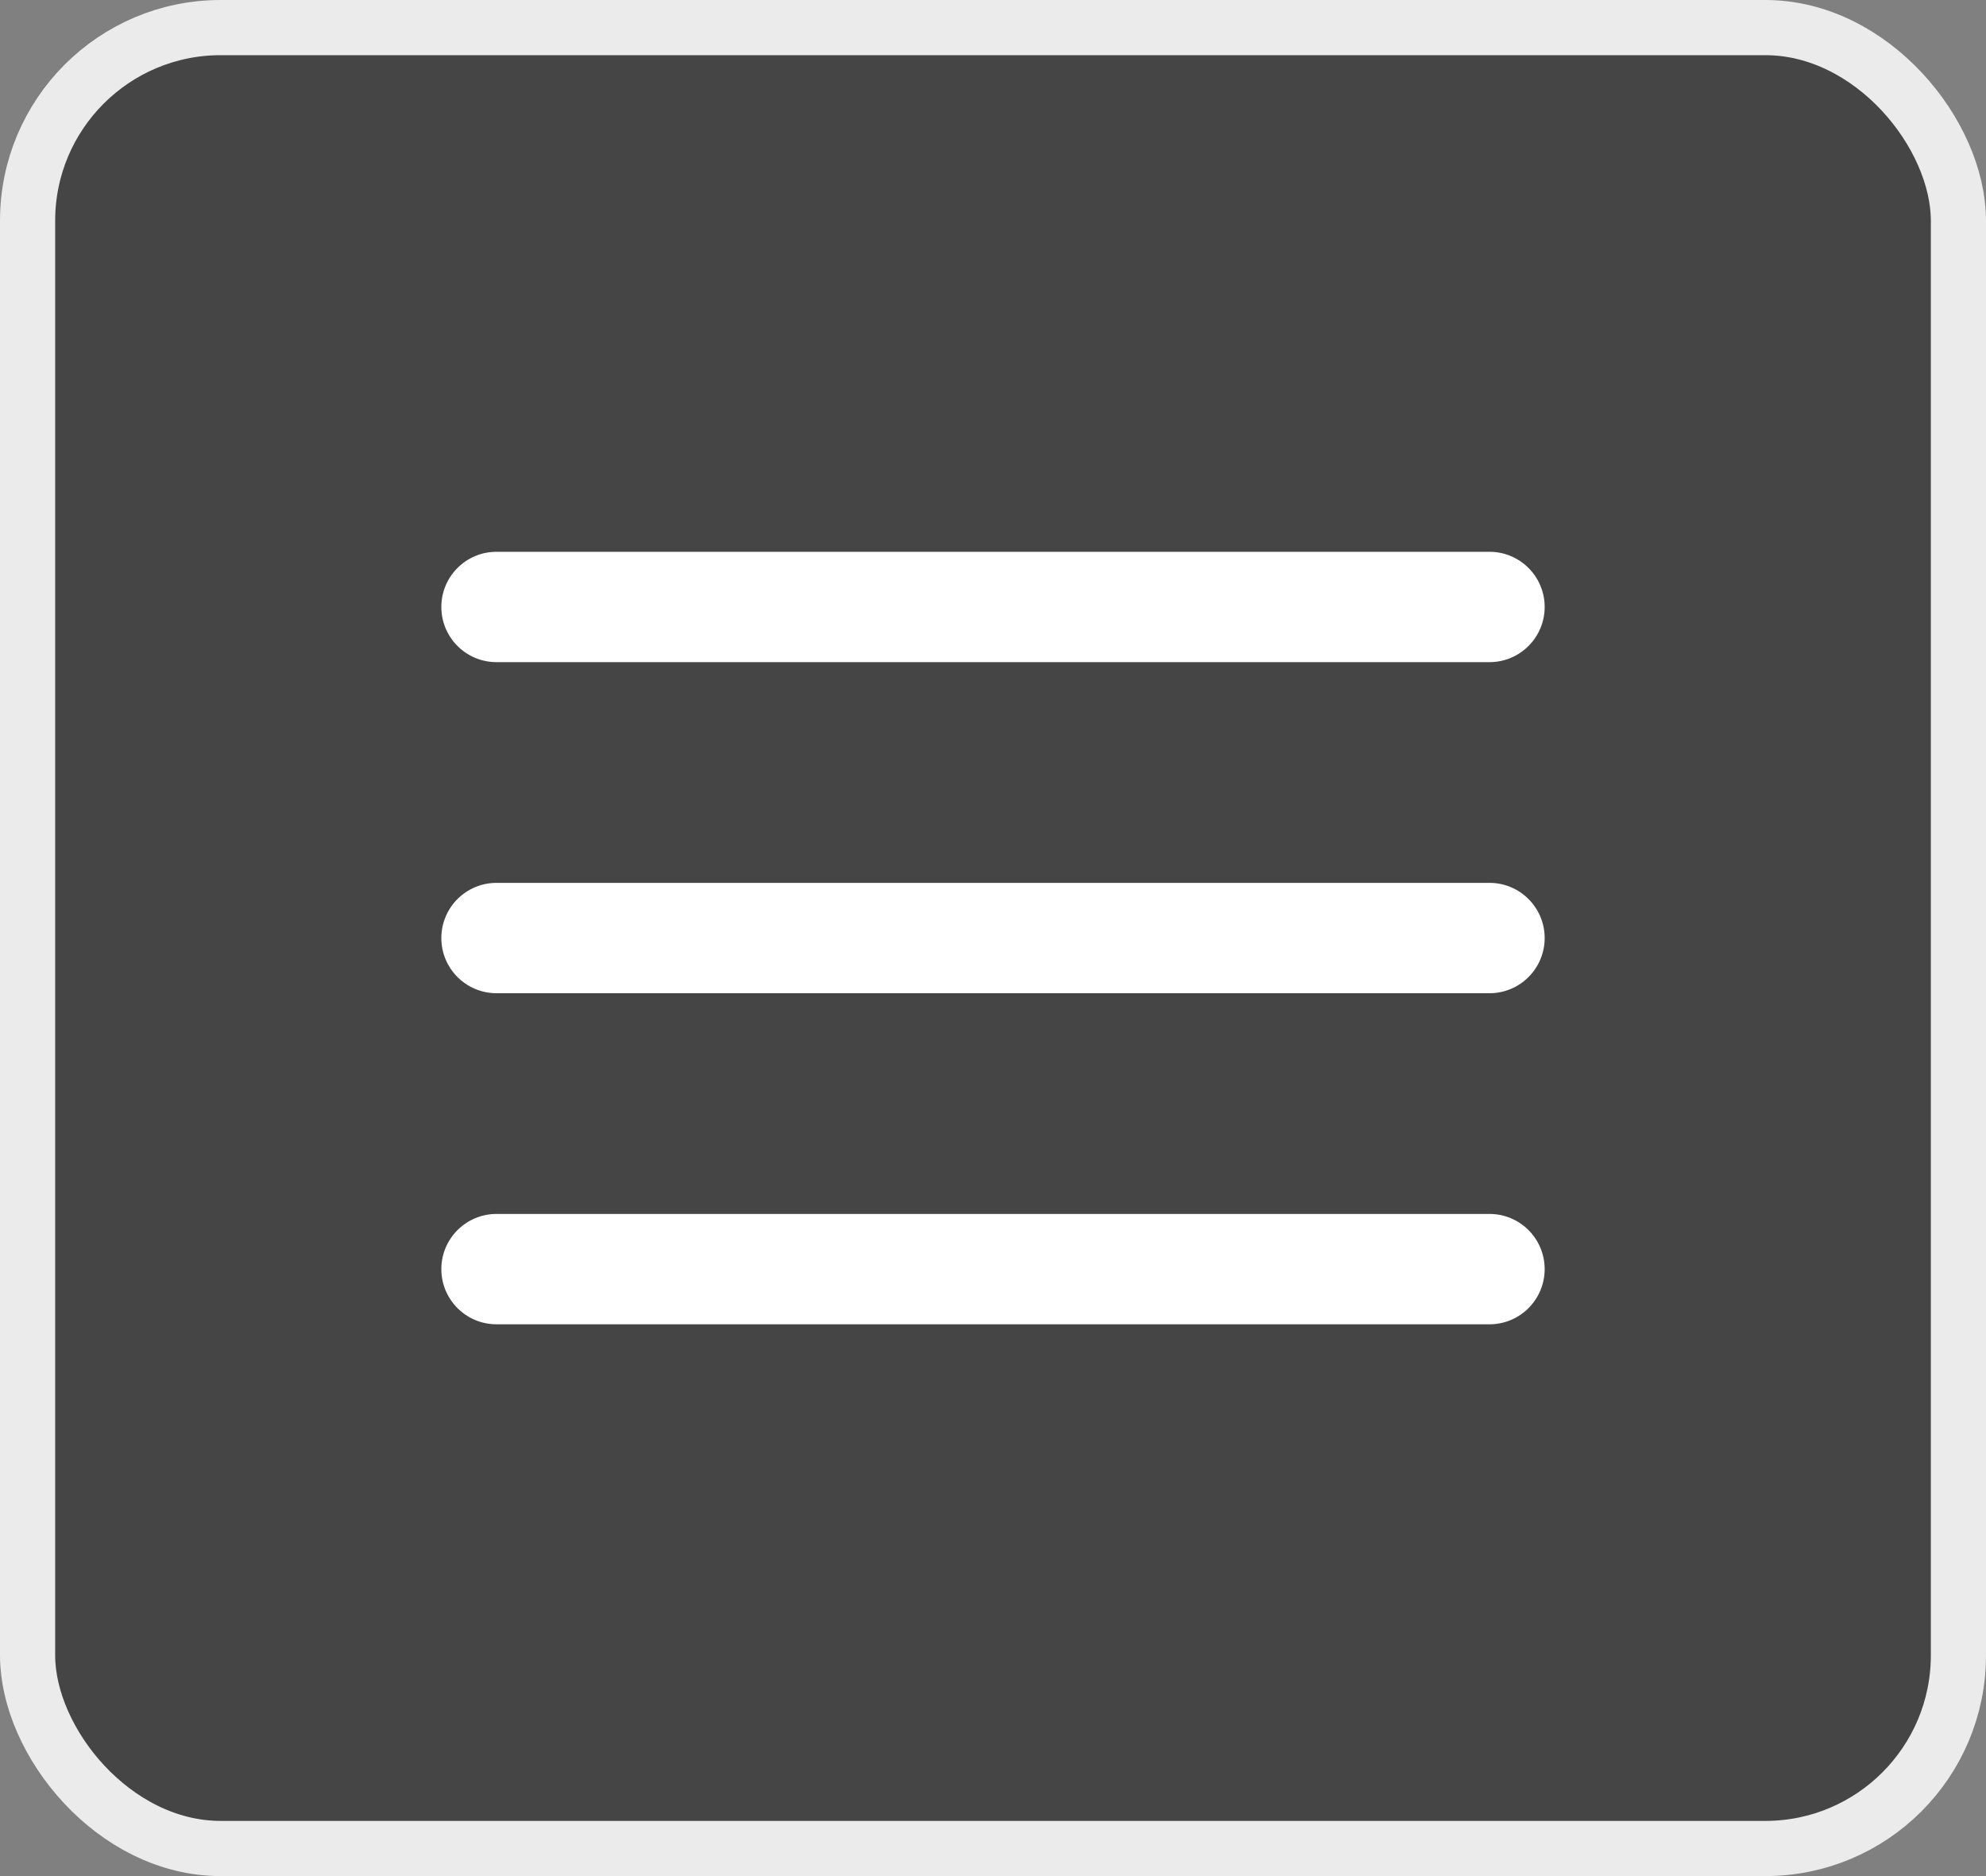
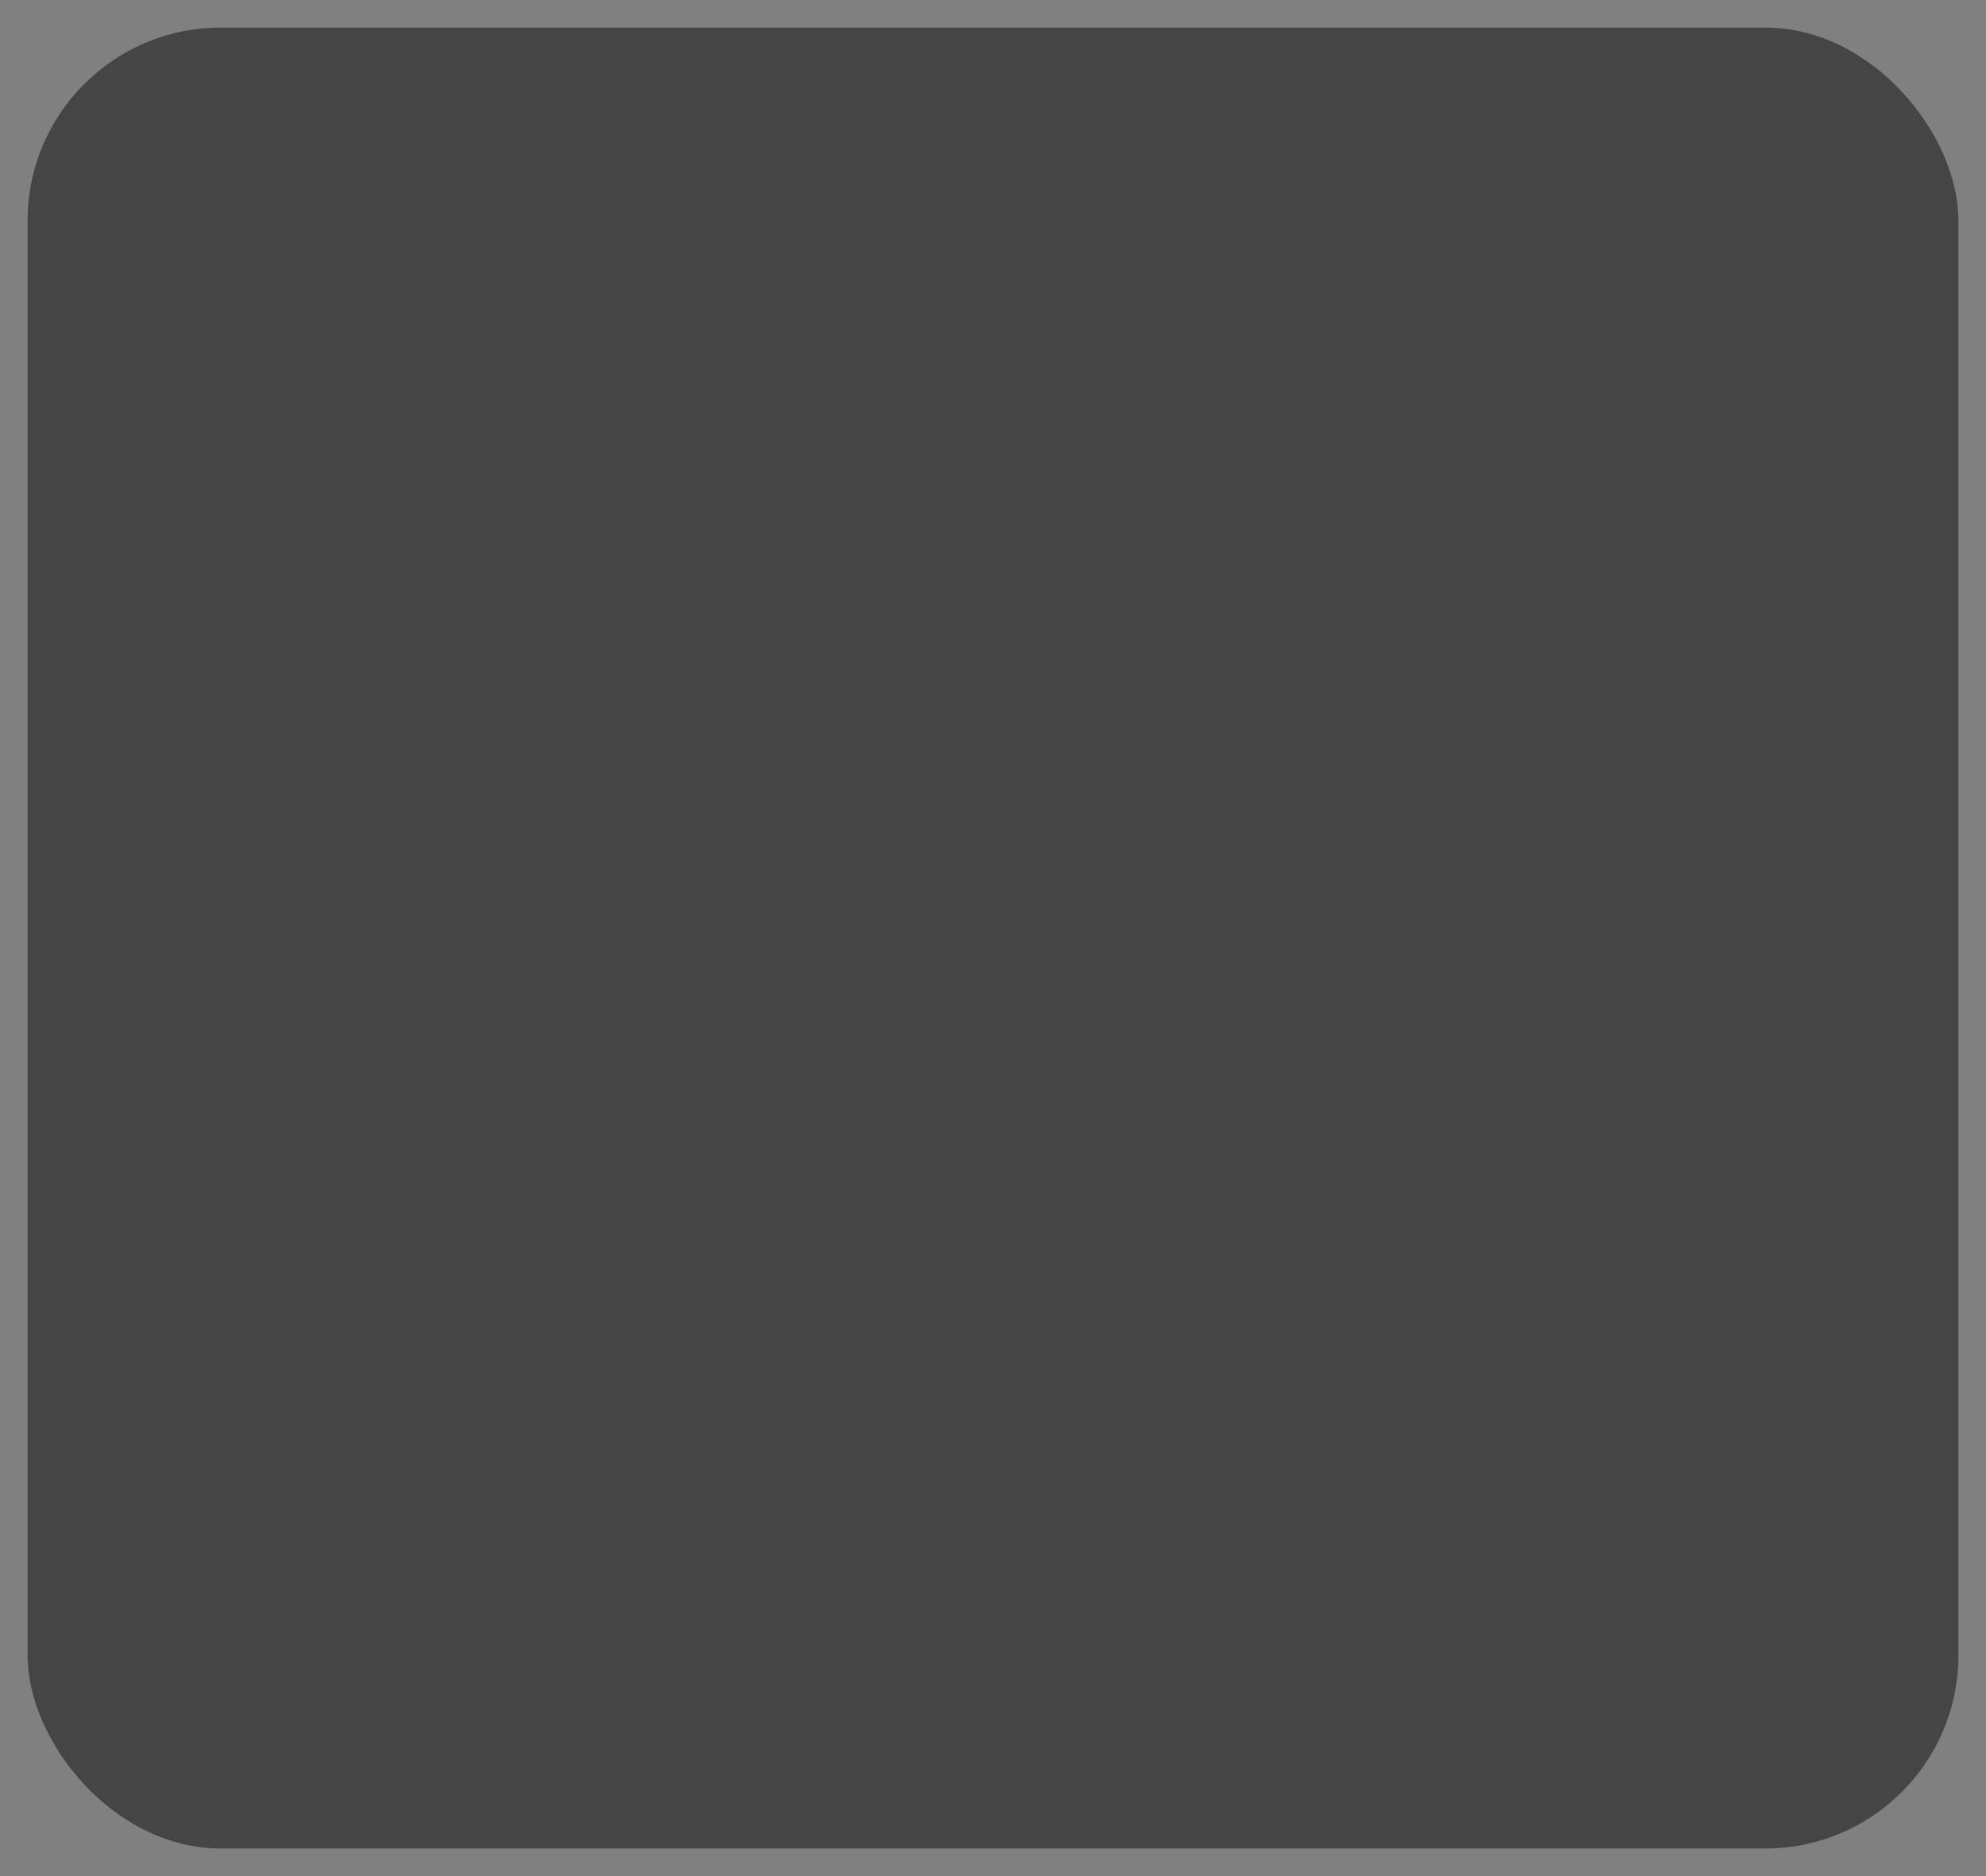
<svg xmlns="http://www.w3.org/2000/svg" width="36" height="34" viewBox="0 0 36 34" fill="none">
  <rect x="0" y="0" width="36" height="34" fill="#808080" stroke="none" />
  <rect x="0.5" y="0.5" width="35" height="33" rx="3.5" fill="#454545" />
-   <rect x="0.5" y="0.5" width="35" height="33" rx="3.5" stroke="#EBEBEB" />
-   <path fill-rule="evenodd" clip-rule="evenodd" d="M8 11C8 10.448 8.448 10 9 10H27C27.552 10 28 10.448 28 11C28 11.552 27.552 12 27 12H9C8.448 12 8 11.552 8 11ZM8 17C8 16.448 8.448 16 9 16H27C27.552 16 28 16.448 28 17C28 17.552 27.552 18 27 18H9C8.448 18 8 17.552 8 17ZM9 22C8.448 22 8 22.448 8 23C8 23.552 8.448 24 9 24H27C27.552 24 28 23.552 28 23C28 22.448 27.552 22 27 22H9Z" fill="white" />
</svg>